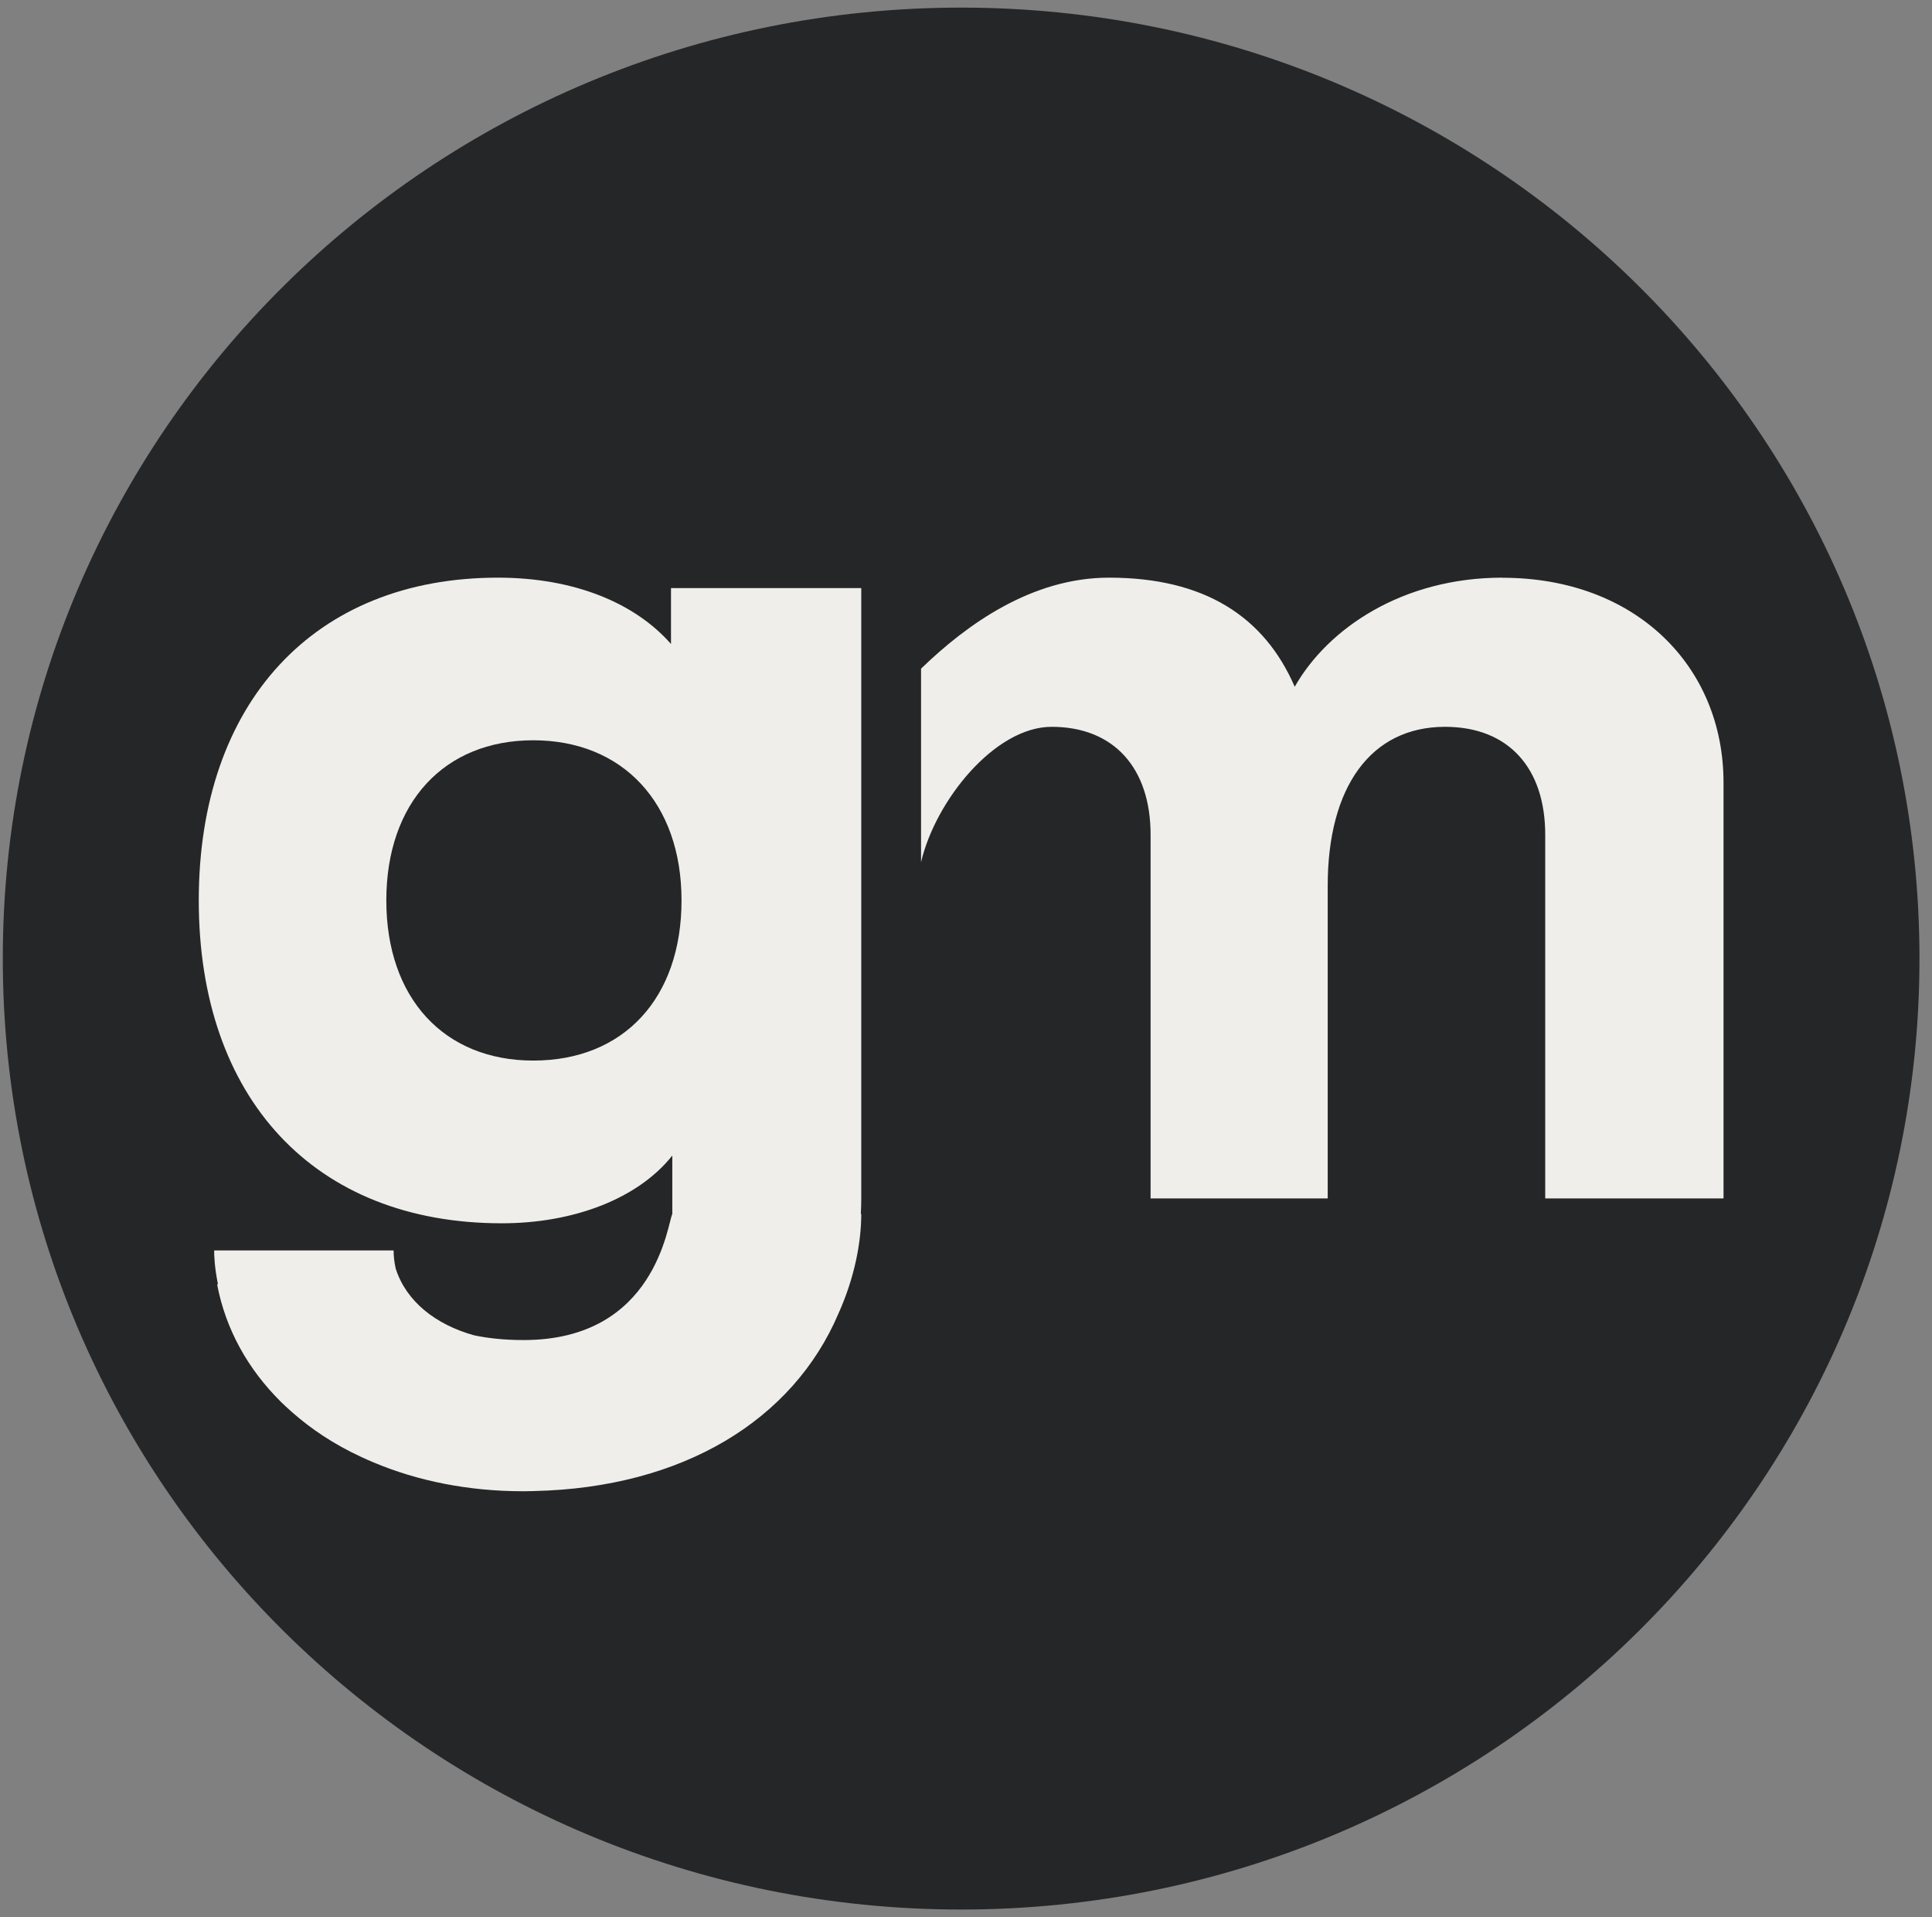
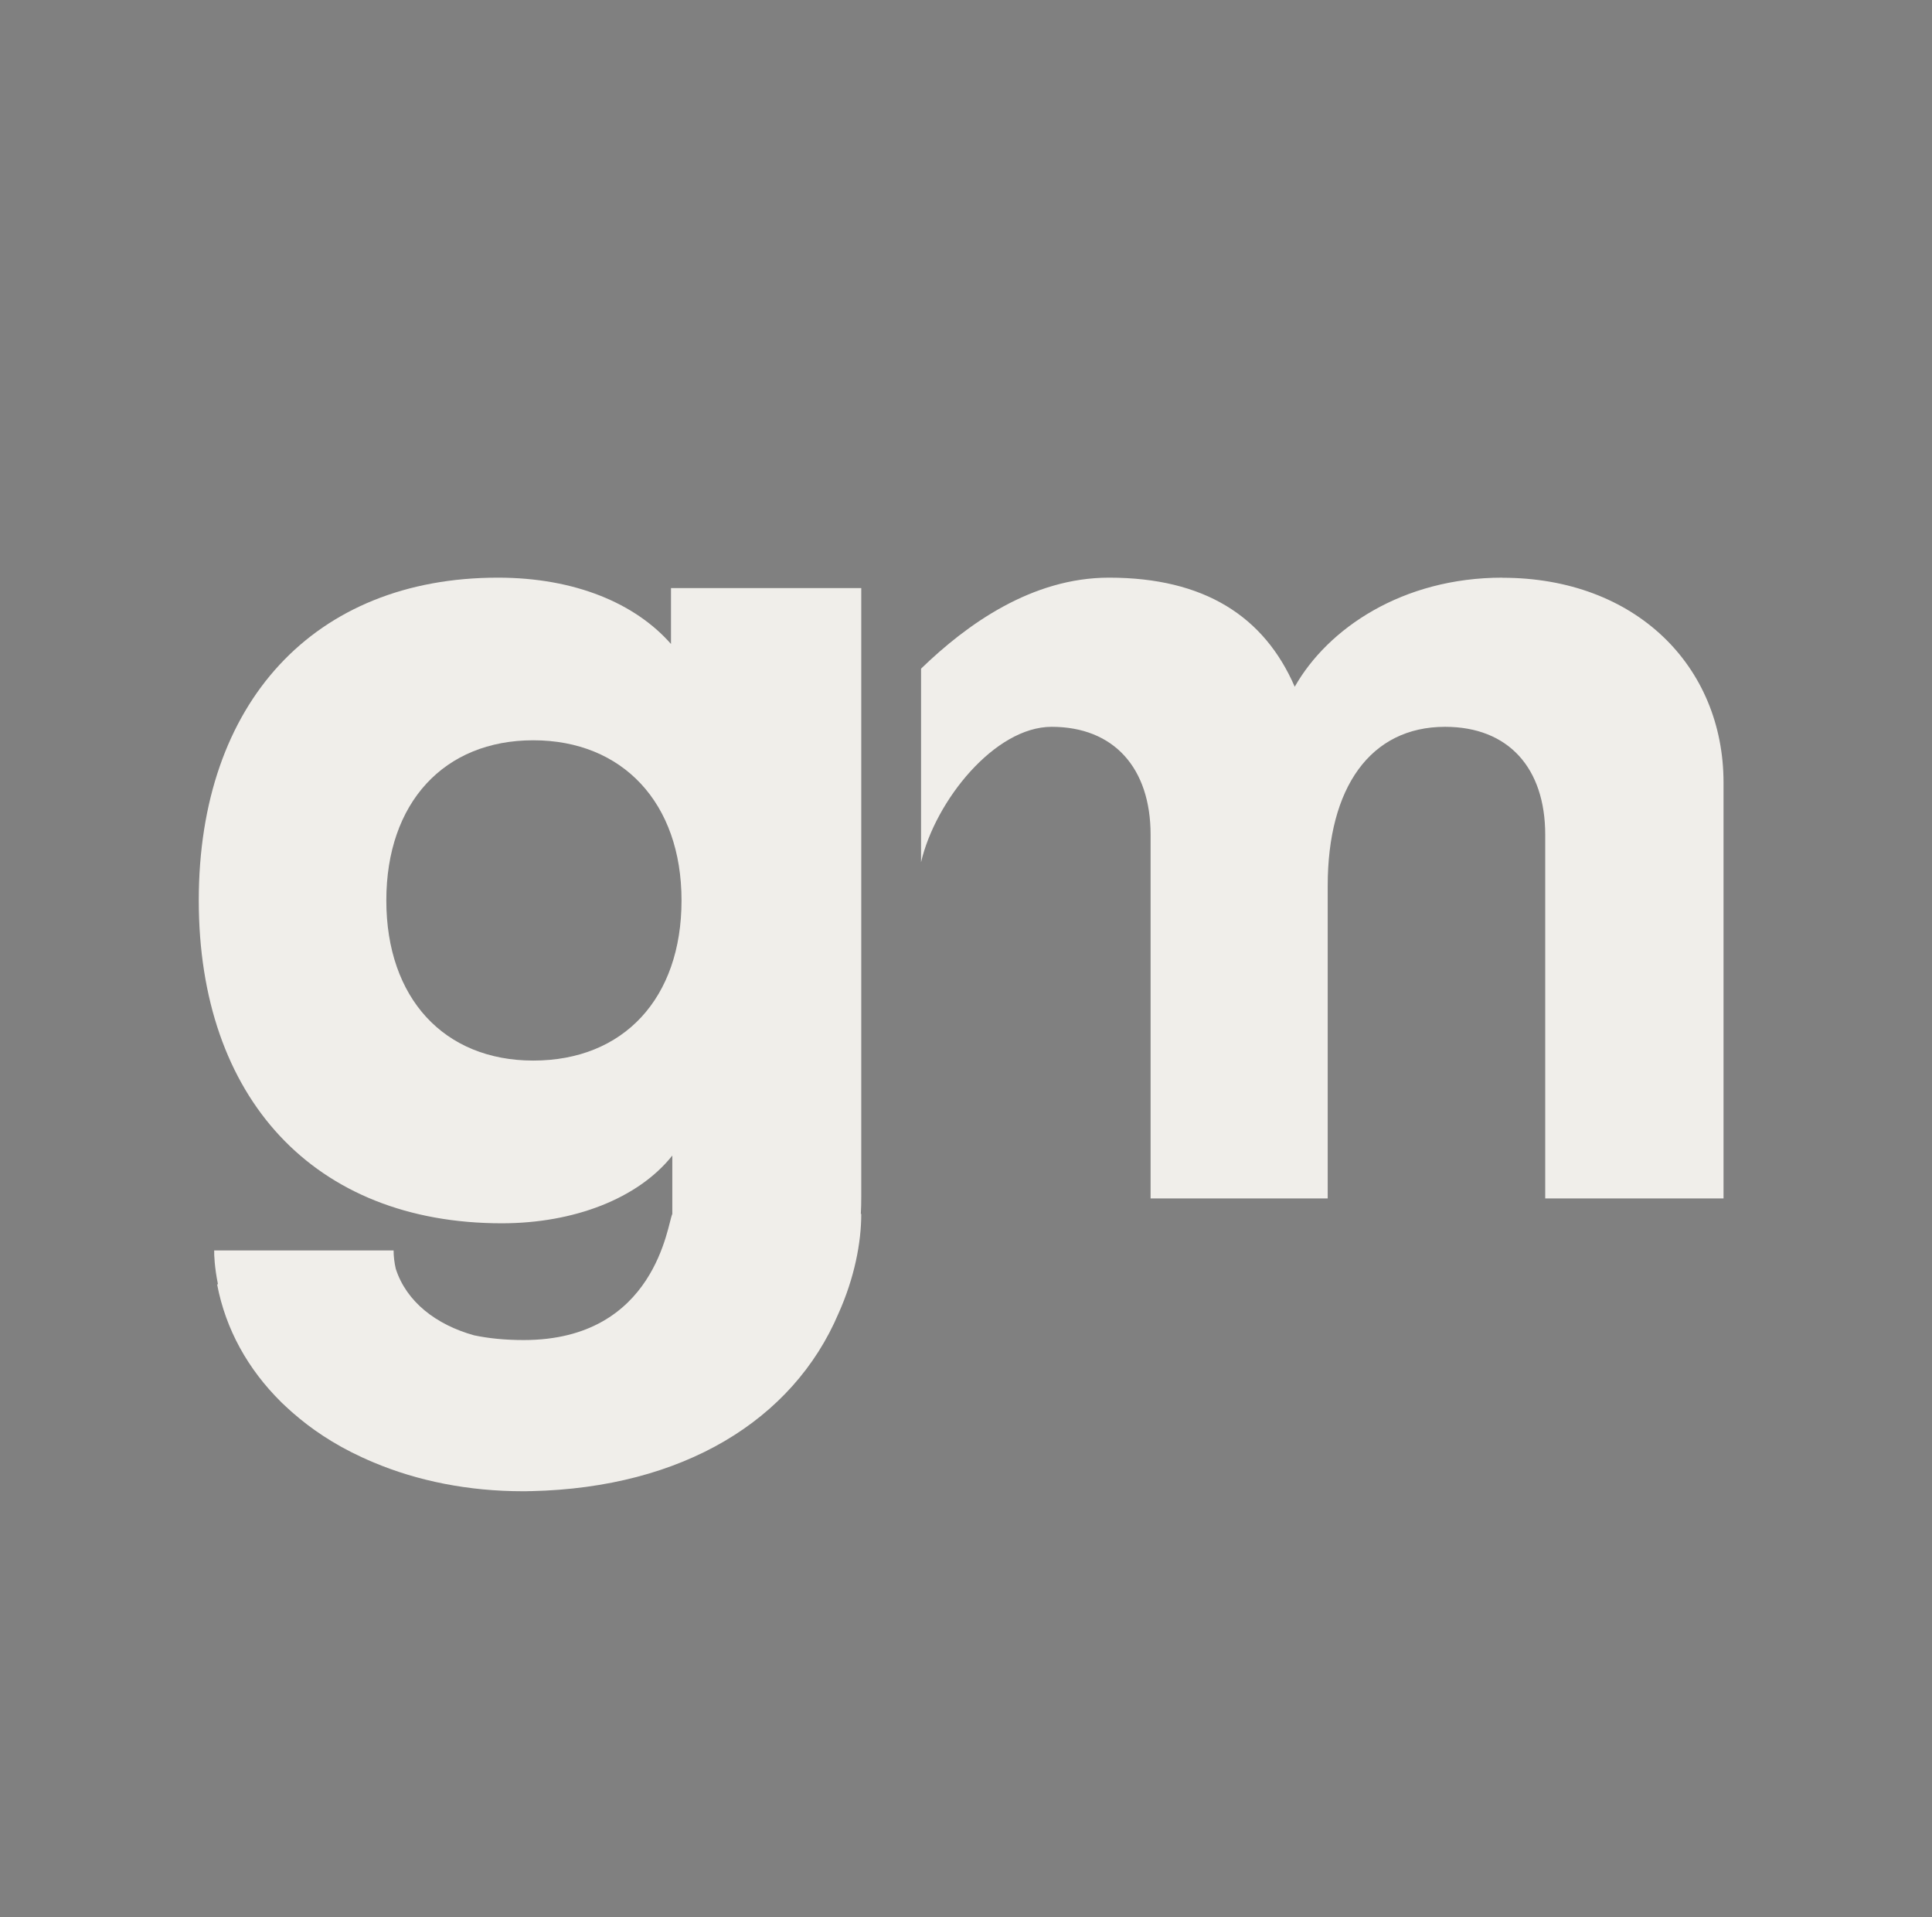
<svg xmlns="http://www.w3.org/2000/svg" width="127" height="126" viewBox="0 0 127 126" fill="none">
  <rect x="0" y="0" width="127" height="126" fill="#808080" stroke="none" />
  <g clip-path="url(#clip0_372_92)">
-     <path d="M63.18 125.493C97.972 125.493 126.176 97.512 126.176 62.996C126.176 28.481 97.972 0.5 63.18 0.5C28.388 0.5 0.184 28.481 0.184 62.996C0.184 97.512 28.388 125.493 63.18 125.493Z" fill="#252628" />
    <path d="M98.764 37.963C92.179 37.963 87.277 41.311 85.109 45.133C83.104 40.511 79.166 37.963 72.902 37.963C67.836 37.963 63.563 41.021 60.545 43.944V56.663C61.494 52.607 65.396 47.766 69.128 47.766C73.223 47.766 75.634 50.477 75.634 54.858V78.759H87.277V58.206C87.277 51.751 90.088 47.766 94.99 47.766C99.163 47.766 101.575 50.477 101.575 54.858V78.759H113.296V51.432C113.296 43.781 107.518 37.97 98.764 37.97V37.963Z" fill="#F0EEEA" />
-     <path d="M44.108 42.323C41.782 39.669 37.816 37.963 32.729 37.963C20.657 37.963 13.066 46.173 13.066 59.175C13.066 72.177 20.657 80.394 32.986 80.394C37.73 80.394 41.953 78.766 44.194 75.942V79.785C43.88 80.373 43.138 88.067 34.427 88.067C33.171 88.067 32.094 87.953 31.159 87.755C28.669 87.061 26.714 85.554 26.015 83.381C25.922 82.971 25.873 82.567 25.873 82.178H14.079C14.072 82.461 14.101 83.289 14.329 84.407H14.272C14.836 87.38 16.312 89.992 18.453 92.115C18.467 92.129 18.481 92.15 18.503 92.165C18.517 92.179 18.531 92.193 18.546 92.207C18.624 92.285 18.71 92.363 18.795 92.441C18.917 92.554 19.031 92.66 19.159 92.773C19.195 92.809 19.238 92.844 19.273 92.872C20.415 93.87 21.899 94.904 23.797 95.774C23.918 95.831 24.046 95.887 24.175 95.944C24.296 96.001 24.424 96.05 24.553 96.107C27.456 97.331 30.802 98.004 34.37 98.004C34.519 98.004 34.669 98.004 34.812 97.996C34.855 97.996 34.898 97.996 34.933 97.996C34.997 97.996 35.062 97.996 35.126 97.99C44.879 97.77 52.127 93.339 55.116 86.325C56.165 83.99 56.615 81.675 56.615 79.778H56.586C56.607 79.418 56.615 79.049 56.615 78.674V38.65H44.108V42.33V42.323ZM35.054 69.7C29.19 69.7 25.395 65.595 25.395 59.175C25.395 52.756 29.19 48.651 35.054 48.651C40.919 48.651 44.8 52.756 44.8 59.175C44.8 65.595 41.005 69.7 35.054 69.7Z" fill="#F0EEEA" />
+     <path d="M44.108 42.323C41.782 39.669 37.816 37.963 32.729 37.963C20.657 37.963 13.066 46.173 13.066 59.175C13.066 72.177 20.657 80.394 32.986 80.394C37.73 80.394 41.953 78.766 44.194 75.942V79.785C43.88 80.373 43.138 88.067 34.427 88.067C33.171 88.067 32.094 87.953 31.159 87.755C28.669 87.061 26.714 85.554 26.015 83.381C25.922 82.971 25.873 82.567 25.873 82.178H14.079C14.072 82.461 14.101 83.289 14.329 84.407H14.272C14.836 87.38 16.312 89.992 18.453 92.115C18.467 92.129 18.481 92.15 18.503 92.165C18.517 92.179 18.531 92.193 18.546 92.207C18.624 92.285 18.71 92.363 18.795 92.441C18.917 92.554 19.031 92.66 19.159 92.773C19.195 92.809 19.238 92.844 19.273 92.872C20.415 93.87 21.899 94.904 23.797 95.774C23.918 95.831 24.046 95.887 24.175 95.944C24.296 96.001 24.424 96.05 24.553 96.107C27.456 97.331 30.802 98.004 34.37 98.004C34.519 98.004 34.669 98.004 34.812 97.996C34.855 97.996 34.898 97.996 34.933 97.996C44.879 97.77 52.127 93.339 55.116 86.325C56.165 83.99 56.615 81.675 56.615 79.778H56.586C56.607 79.418 56.615 79.049 56.615 78.674V38.65H44.108V42.33V42.323ZM35.054 69.7C29.19 69.7 25.395 65.595 25.395 59.175C25.395 52.756 29.19 48.651 35.054 48.651C40.919 48.651 44.8 52.756 44.8 59.175C44.8 65.595 41.005 69.7 35.054 69.7Z" fill="#F0EEEA" />
  </g>
  <defs>
    <clipPath id="clip0_372_92">
      <rect width="126" height="125" fill="white" transform="translate(0.184 0.5)" />
    </clipPath>
  </defs>
</svg>